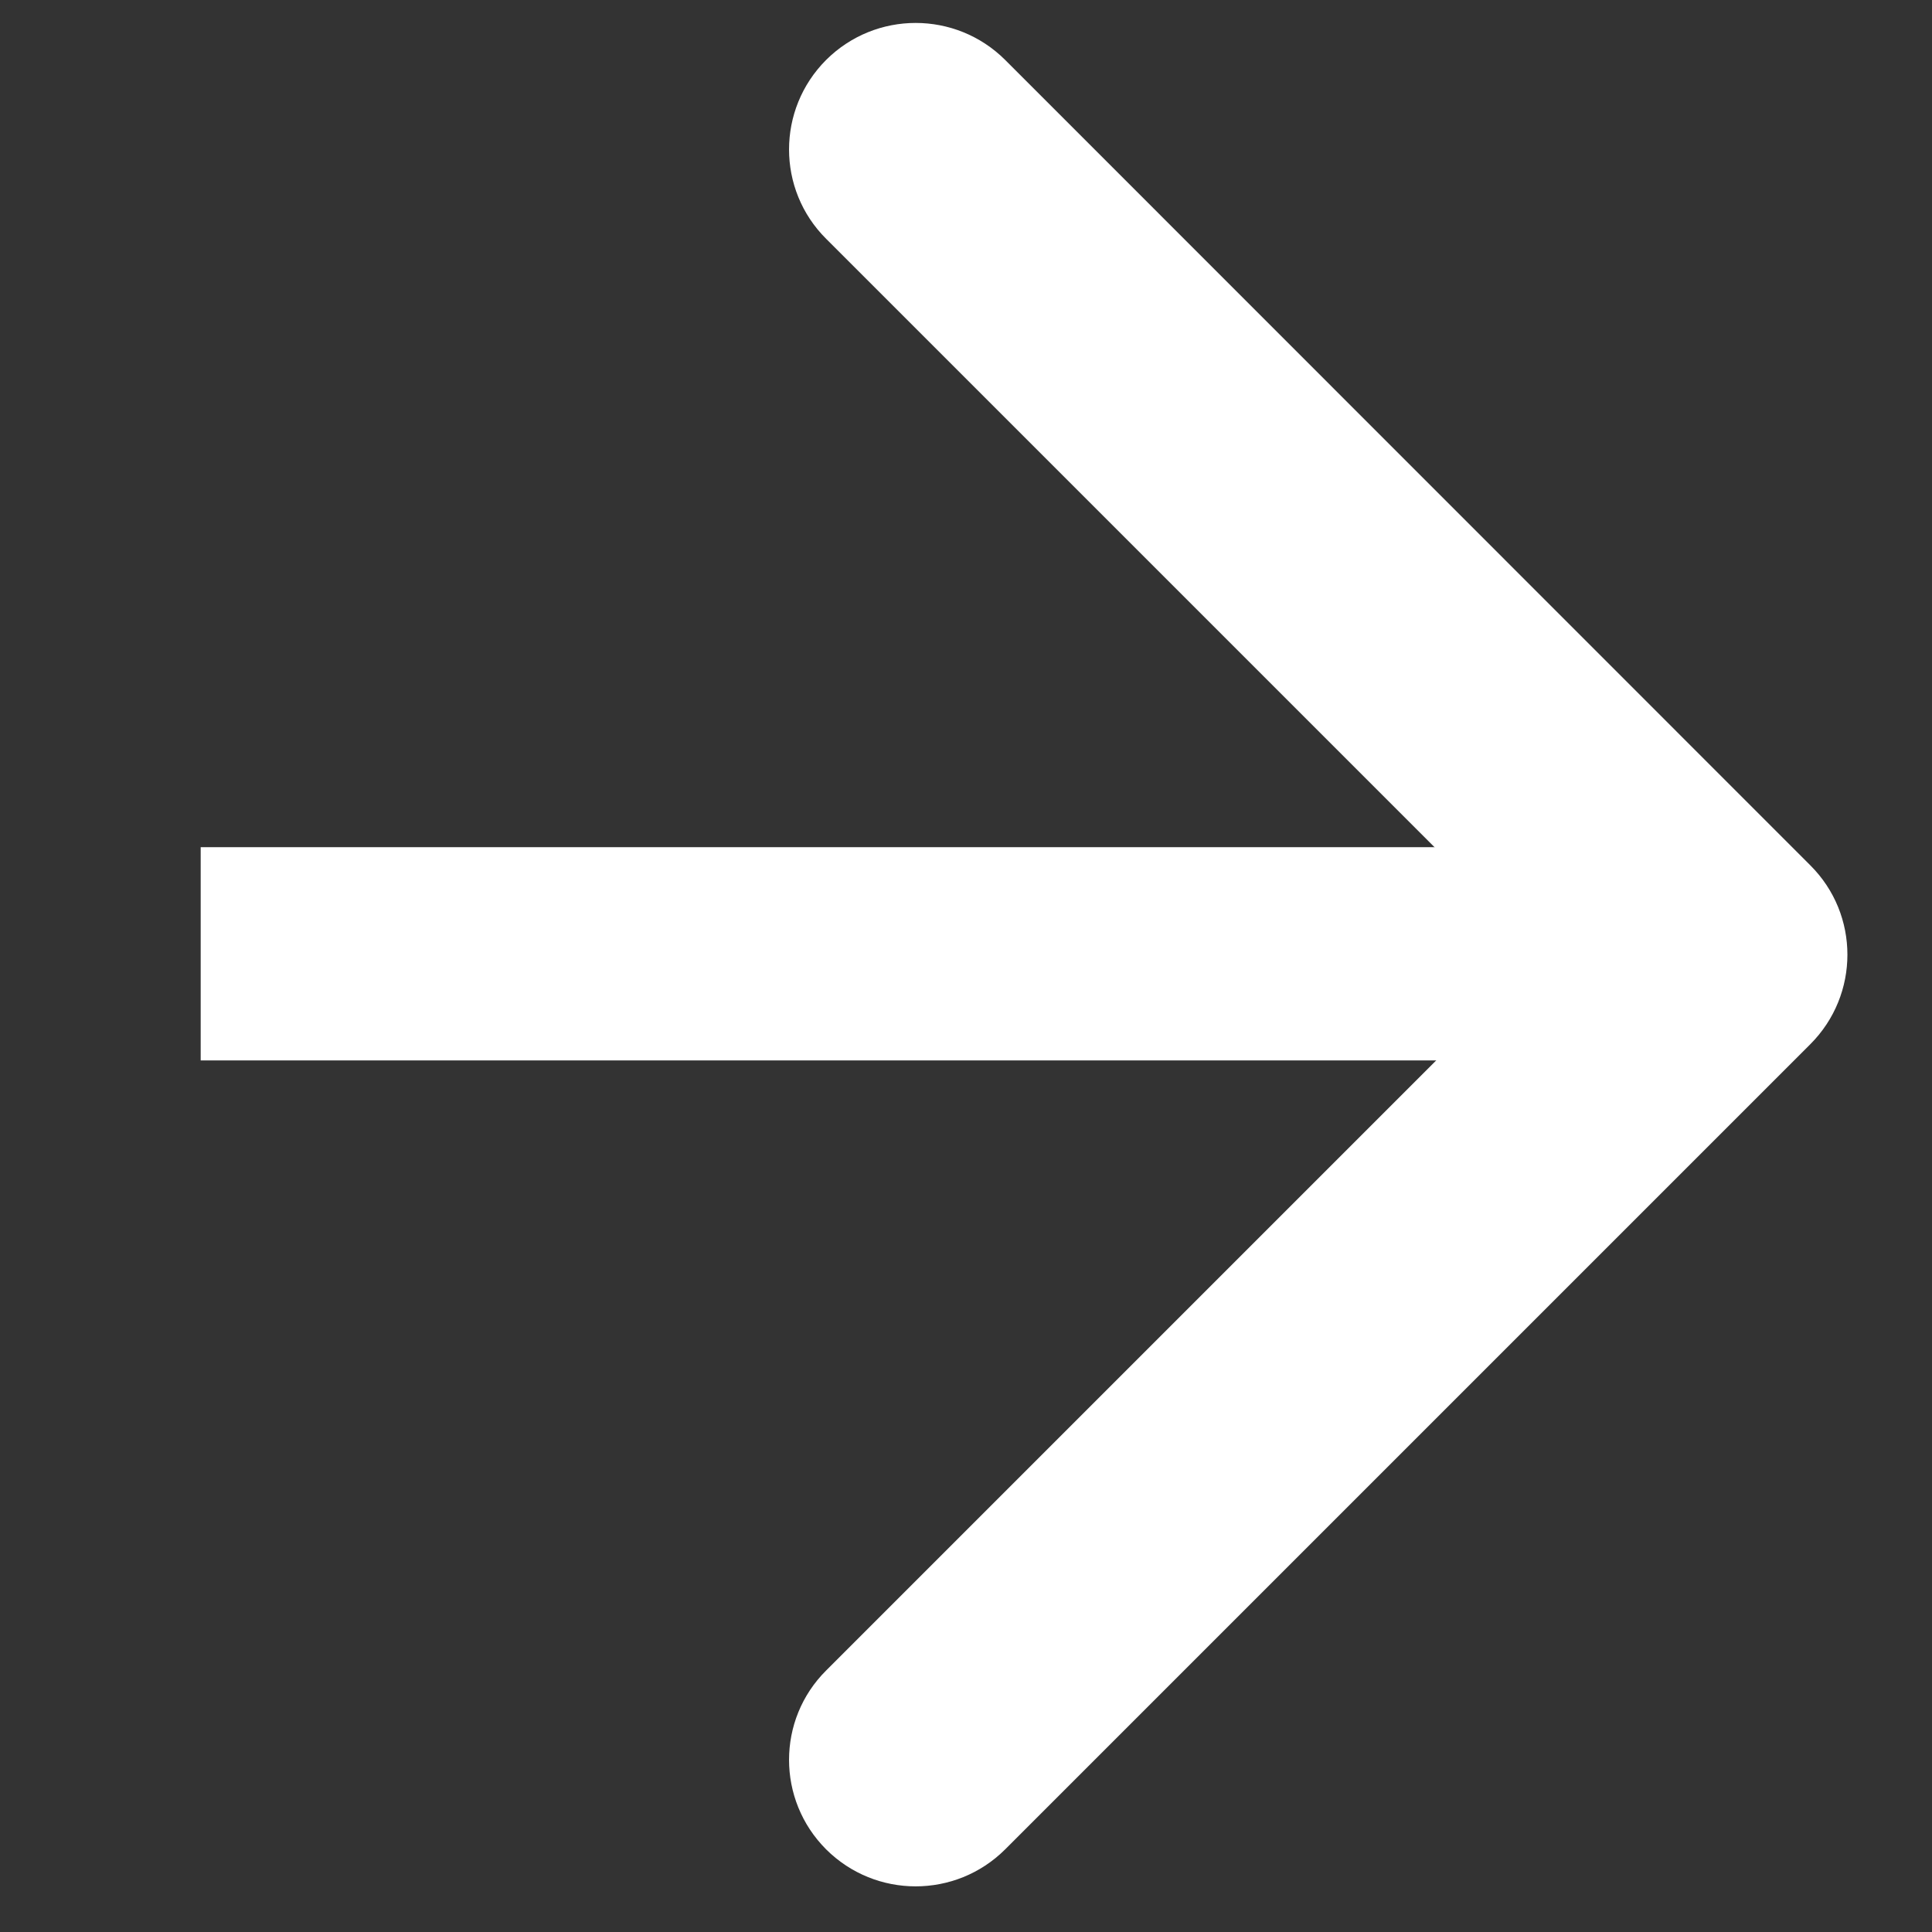
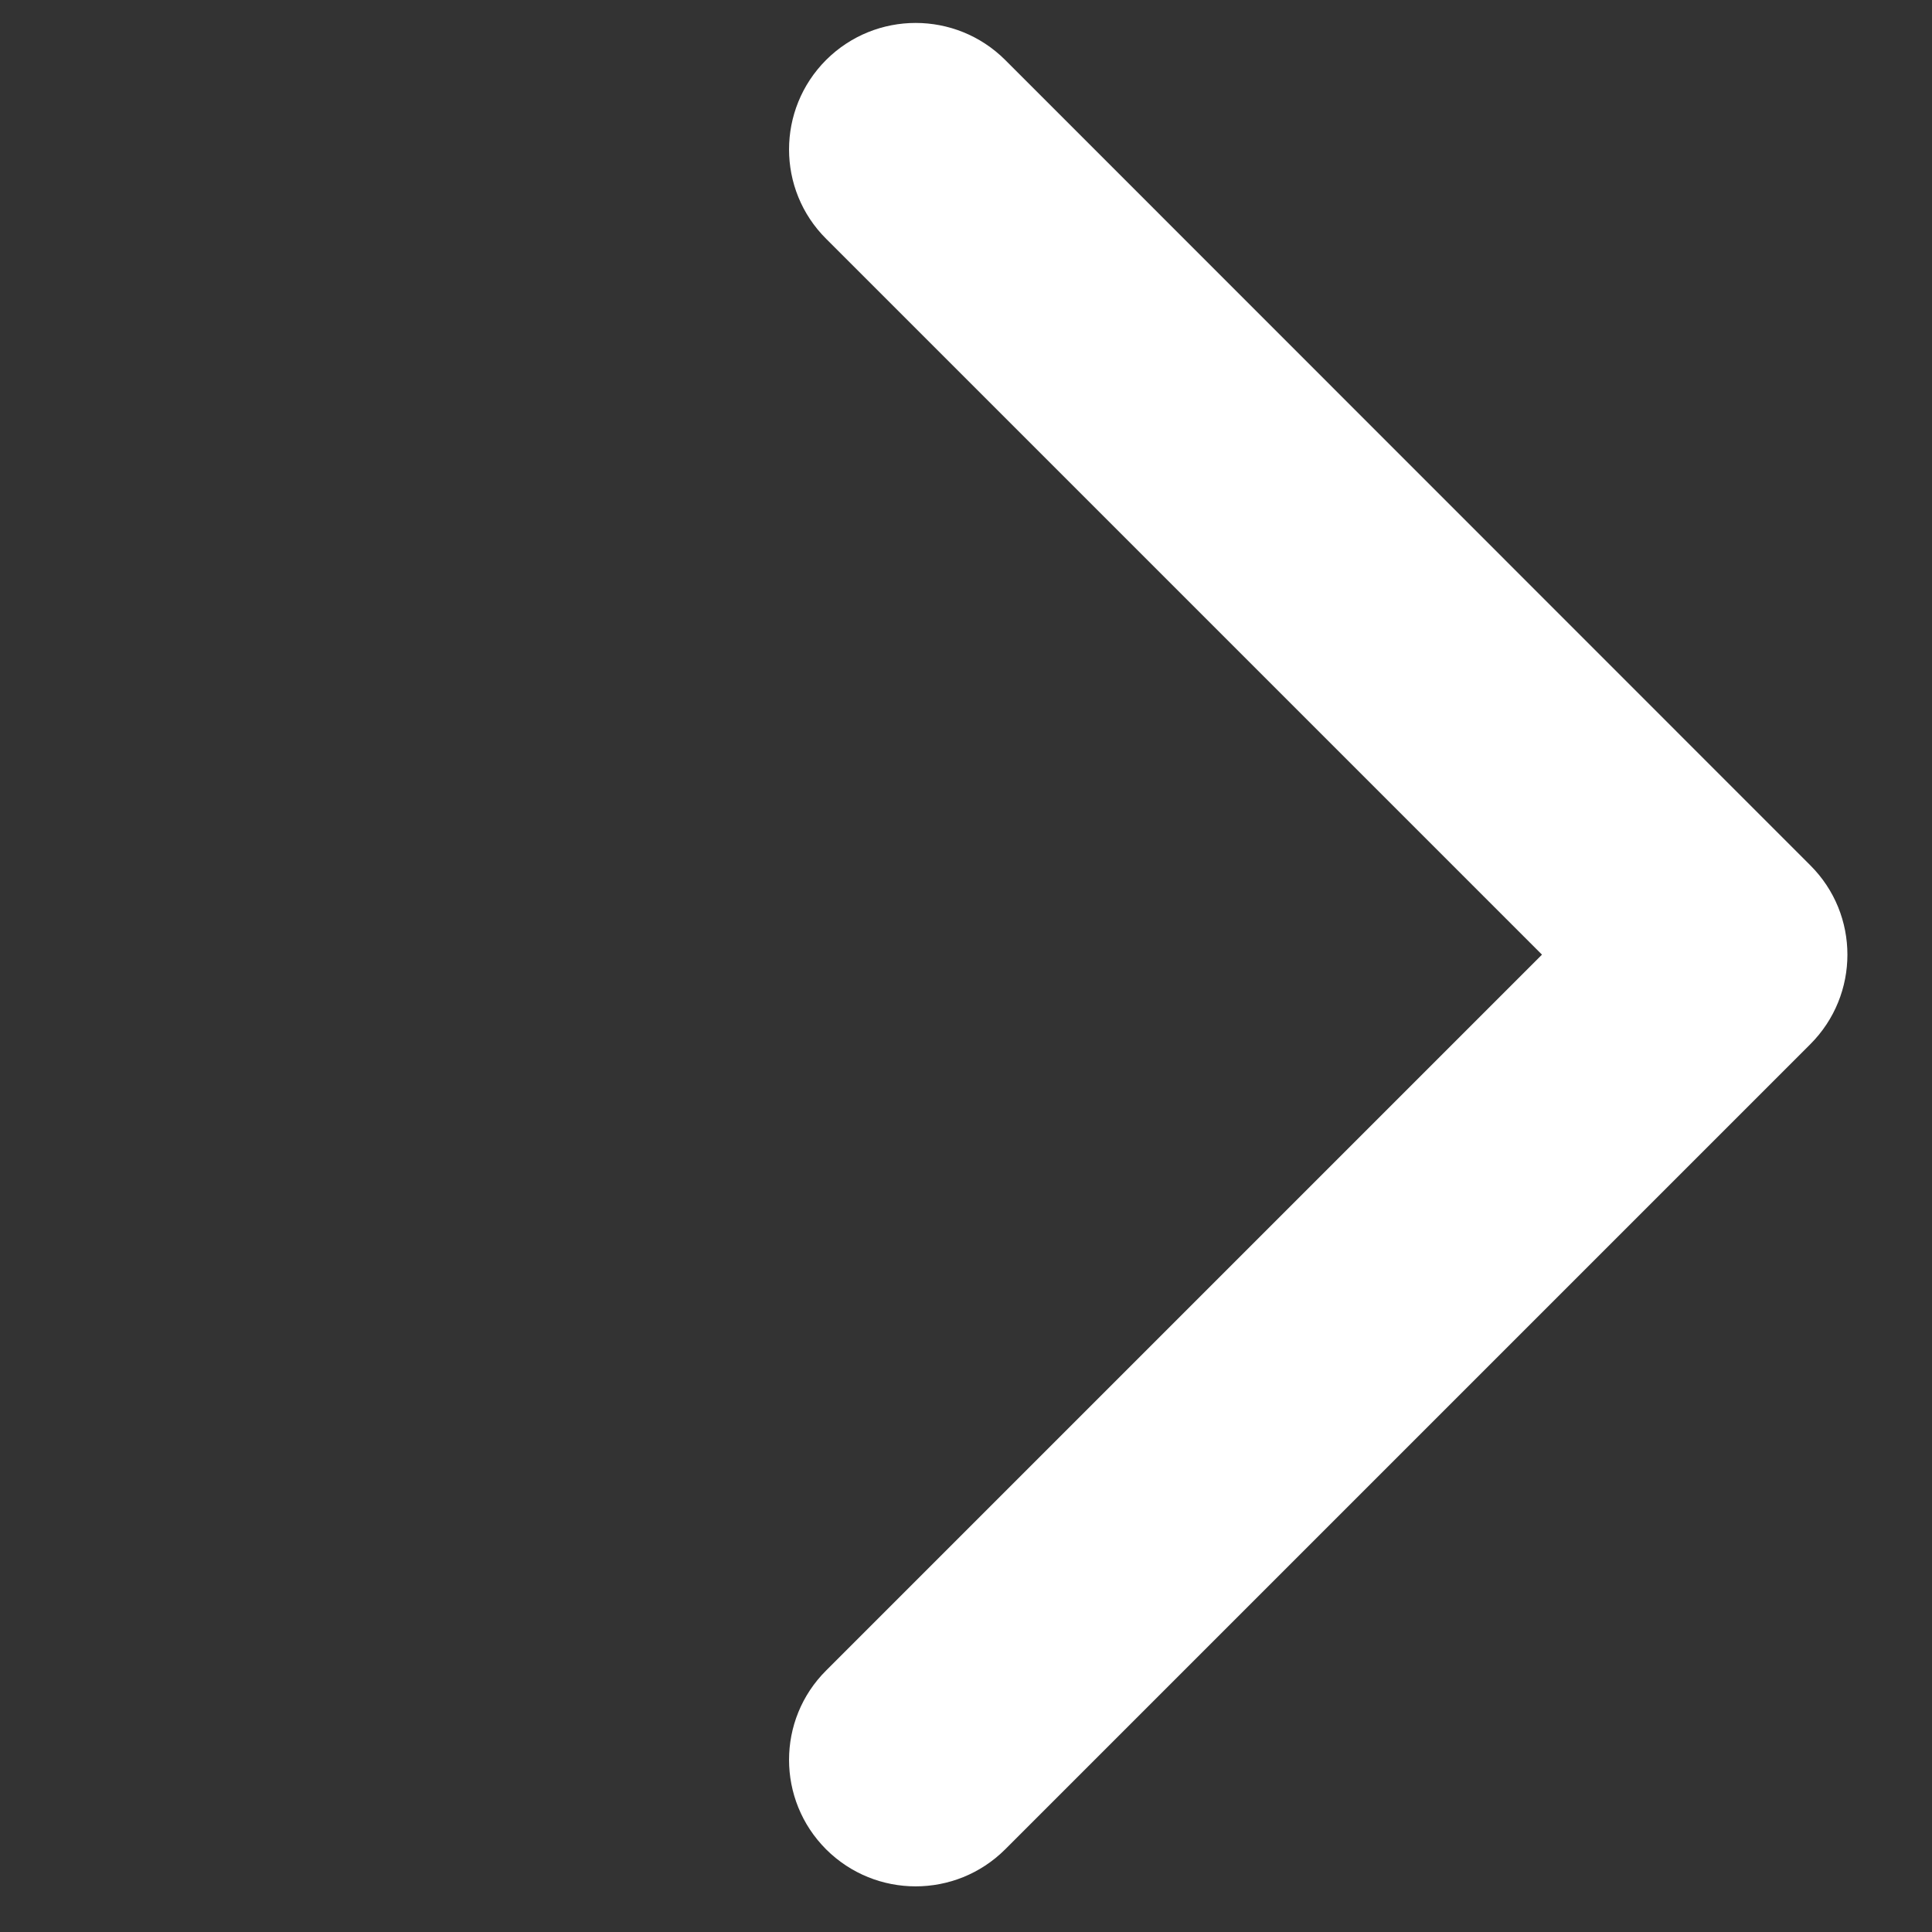
<svg xmlns="http://www.w3.org/2000/svg" width="8" height="8" viewBox="0 0 8 8" fill="none">
  <rect x="0" y="0" width="8" height="8" fill="#333333" stroke="none" />
  <path d="M7.496 4.324C7.701 4.119 7.701 3.787 7.496 3.583L4.162 0.248C3.957 0.044 3.626 0.044 3.421 0.248C3.216 0.453 3.216 0.785 3.421 0.989L6.385 3.953L3.421 6.917C3.216 7.121 3.216 7.453 3.421 7.658C3.626 7.862 3.957 7.862 4.162 7.658L7.496 4.324ZM6.51 4.477L7.126 4.477L7.126 3.429L6.51 3.429L6.51 4.477Z" fill="white" />
-   <rect x="0.831" y="3.508" width="5.807" height="0.883" fill="white" />
</svg>